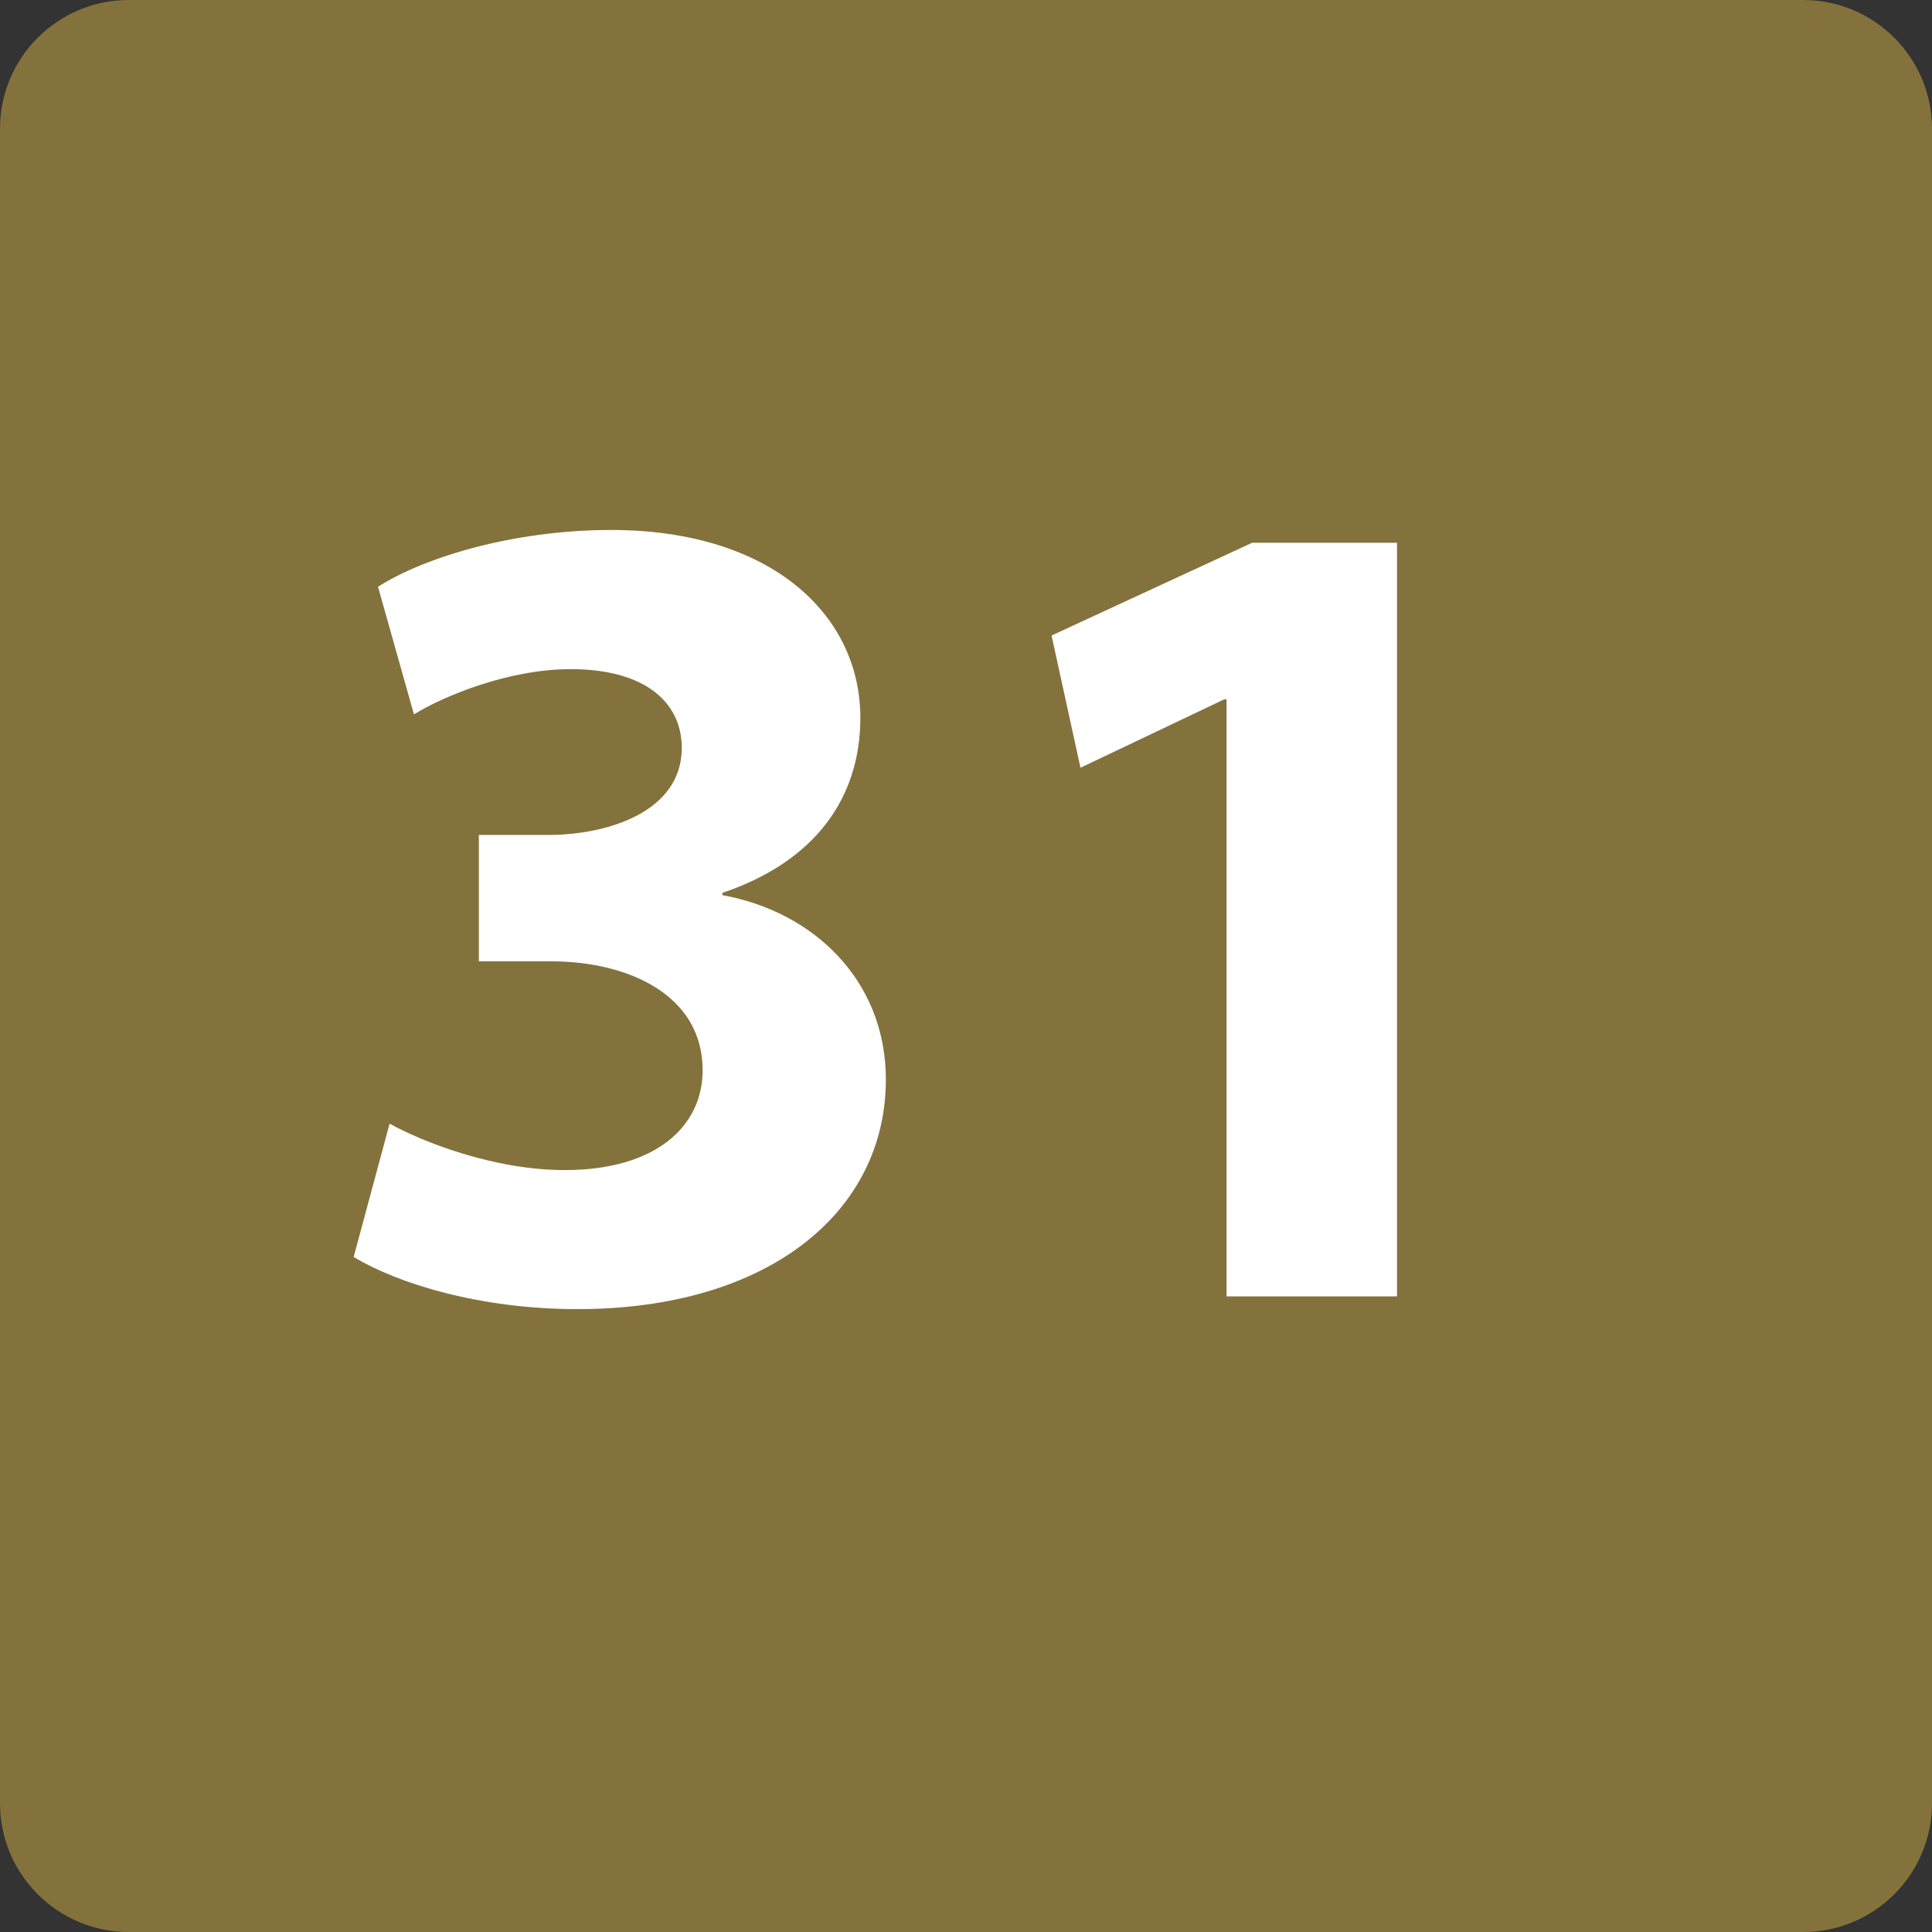
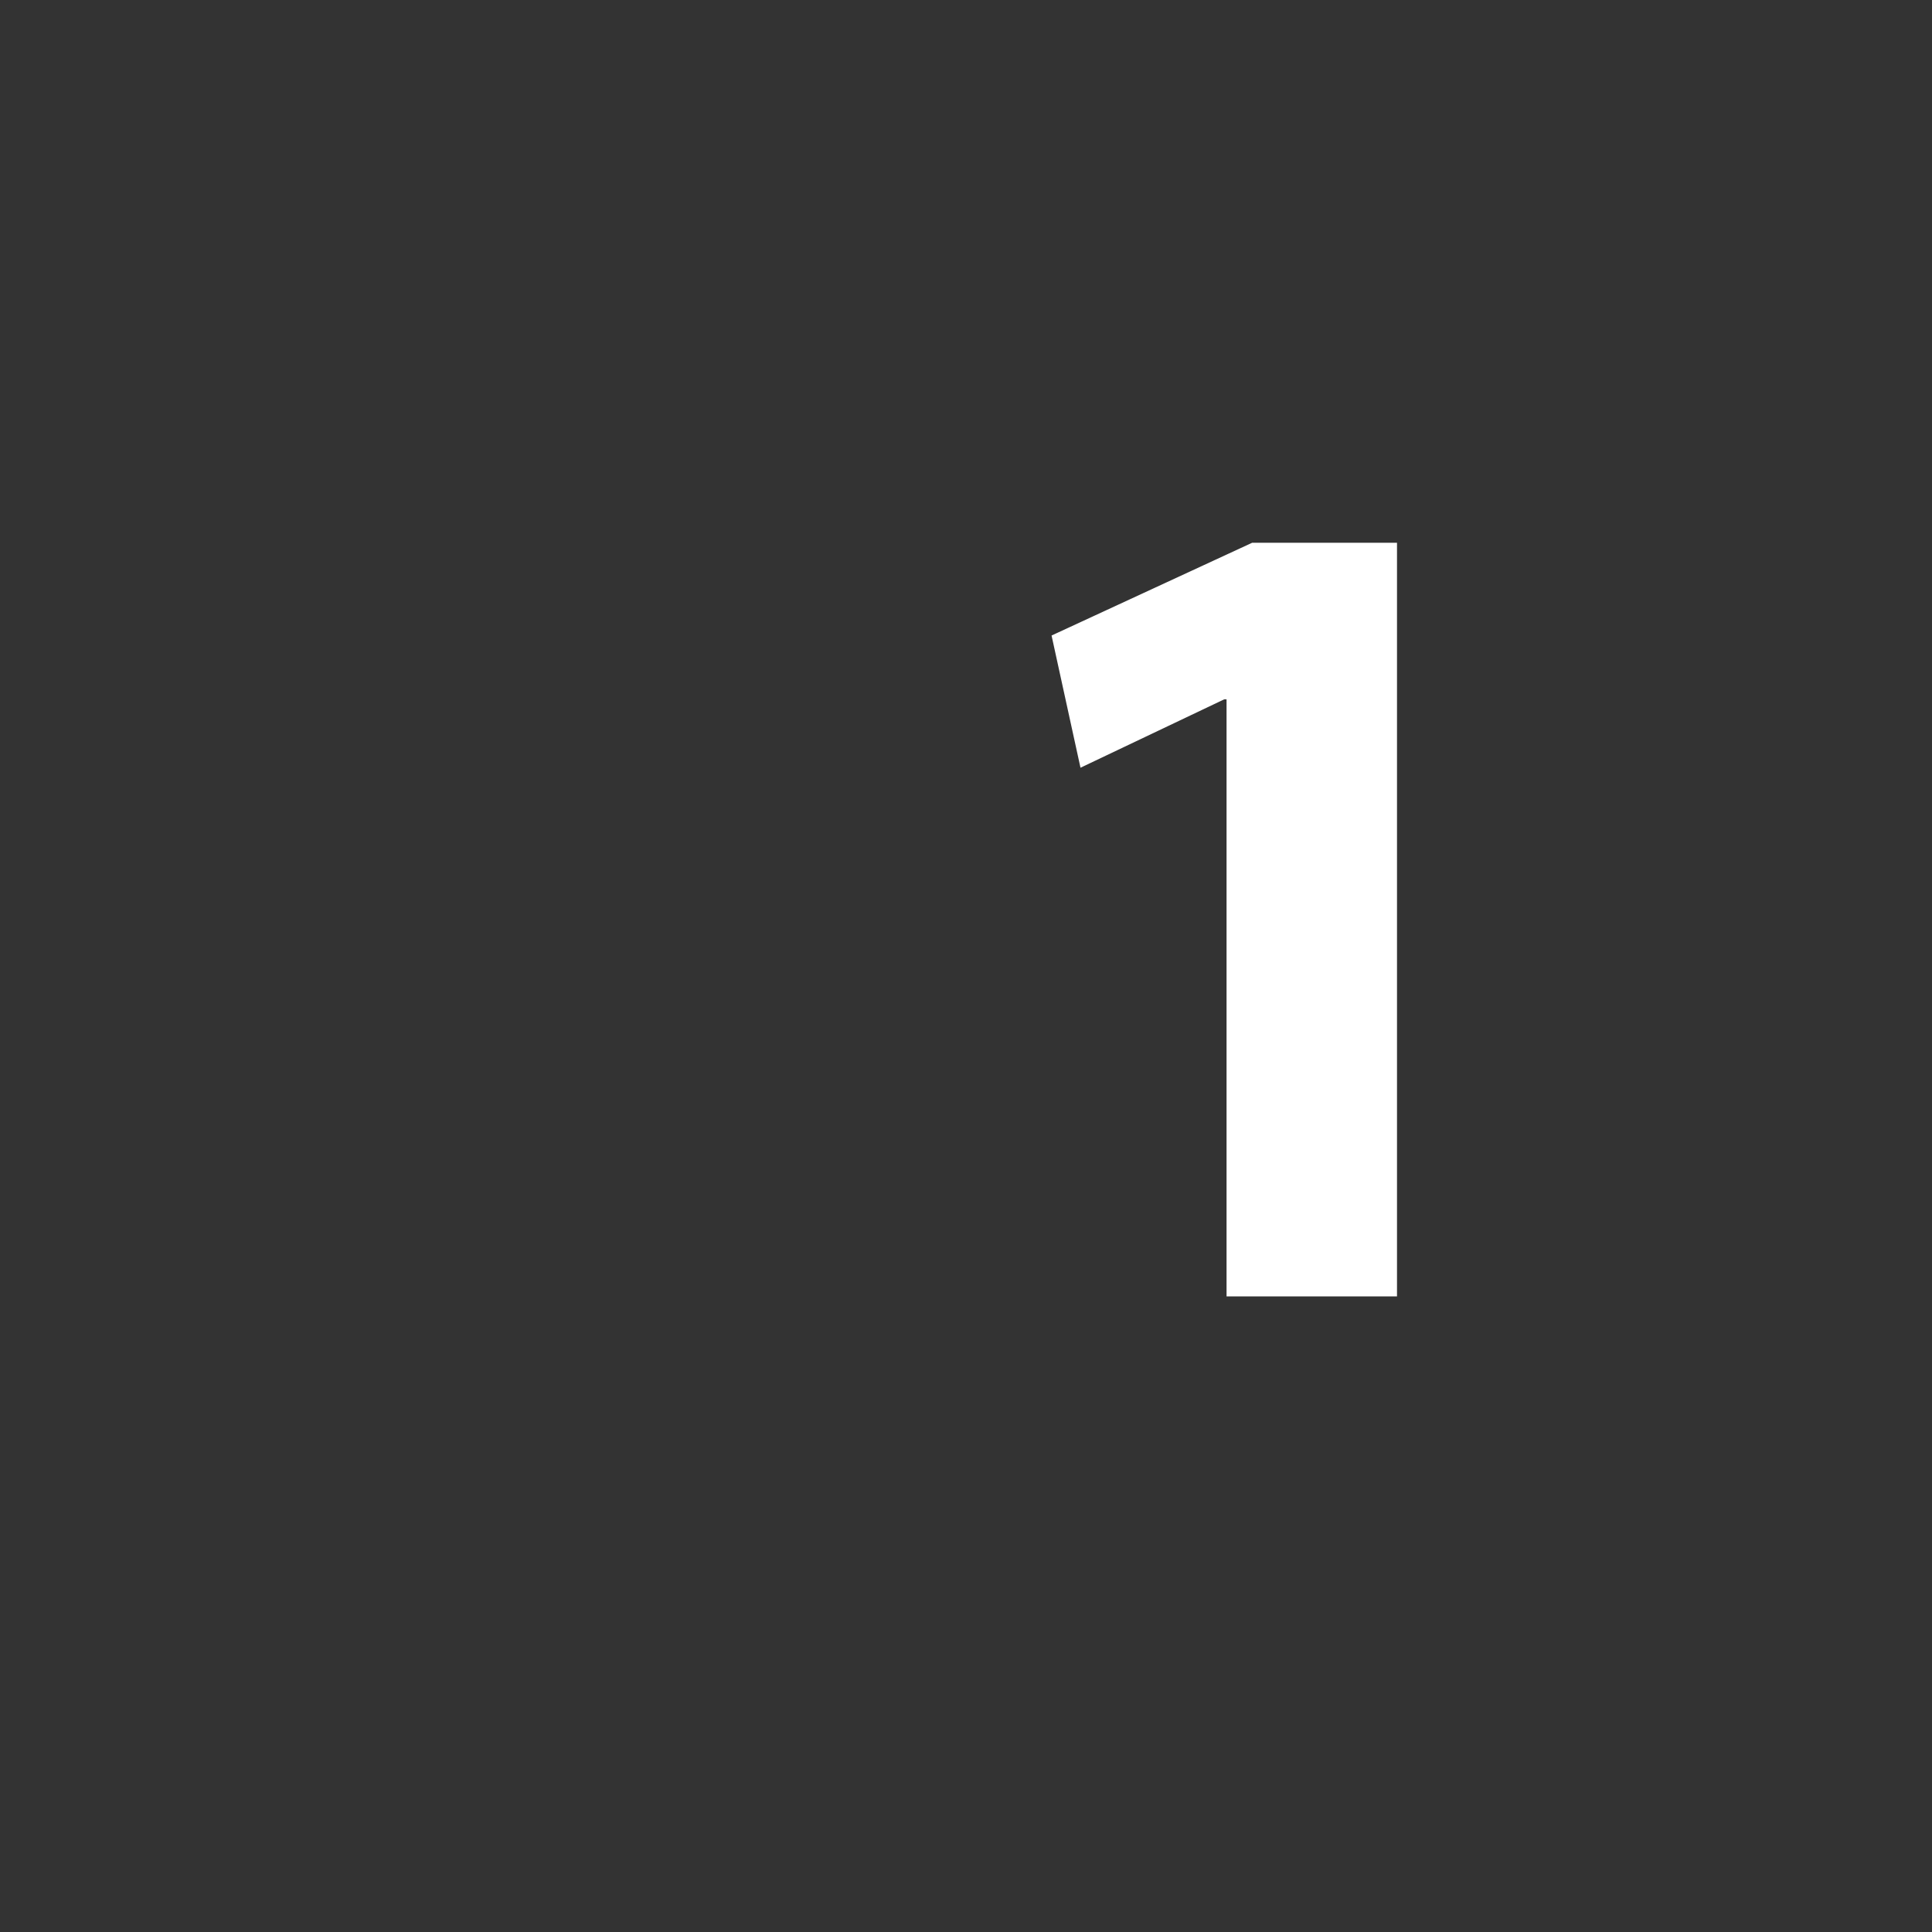
<svg xmlns="http://www.w3.org/2000/svg" version="1.1" x="0px" y="0px" width="35px" height="35px" viewBox="0 0 35 35" enable-background="new 0 0 35 35" xml:space="preserve">
  <rect x="0" y="0" width="35" height="35" fill="#333333" stroke="none" />
  <defs>
</defs>
-   <path fill="#84723D" d="M35,32.667C35,33.955,33.955,35,32.666,35H2.333C1.045,35,0,33.955,0,32.667V2.333C0,1.045,1.045,0,2.333,0  h30.333C33.955,0,35,1.045,35,2.333V32.667z" />
-   <path fill="#FFFFFF" d="M7.058,20.356c0.567,0.315,1.869,0.841,3.172,0.841c1.659,0,2.499-0.799,2.499-1.807  c0-1.365-1.344-1.975-2.751-1.975H8.675v-2.289h1.26c1.071,0,2.416-0.42,2.416-1.575c0-0.819-0.651-1.429-2.017-1.429  c-1.113,0-2.289,0.483-2.835,0.819l-0.651-2.311c0.819-0.525,2.437-1.029,4.222-1.029c2.898,0,4.516,1.534,4.516,3.403  c0,1.45-0.819,2.604-2.499,3.171v0.042c1.638,0.294,2.961,1.533,2.961,3.34c0,2.395-2.122,4.159-5.587,4.159  c-1.764,0-3.255-0.462-4.054-0.945L7.058,20.356z" />
  <path fill="#FFFFFF" d="M22.22,12.669h-0.042l-2.604,1.239l-0.524-2.395l3.633-1.68h2.625v13.652H22.22V12.669z" />
</svg>